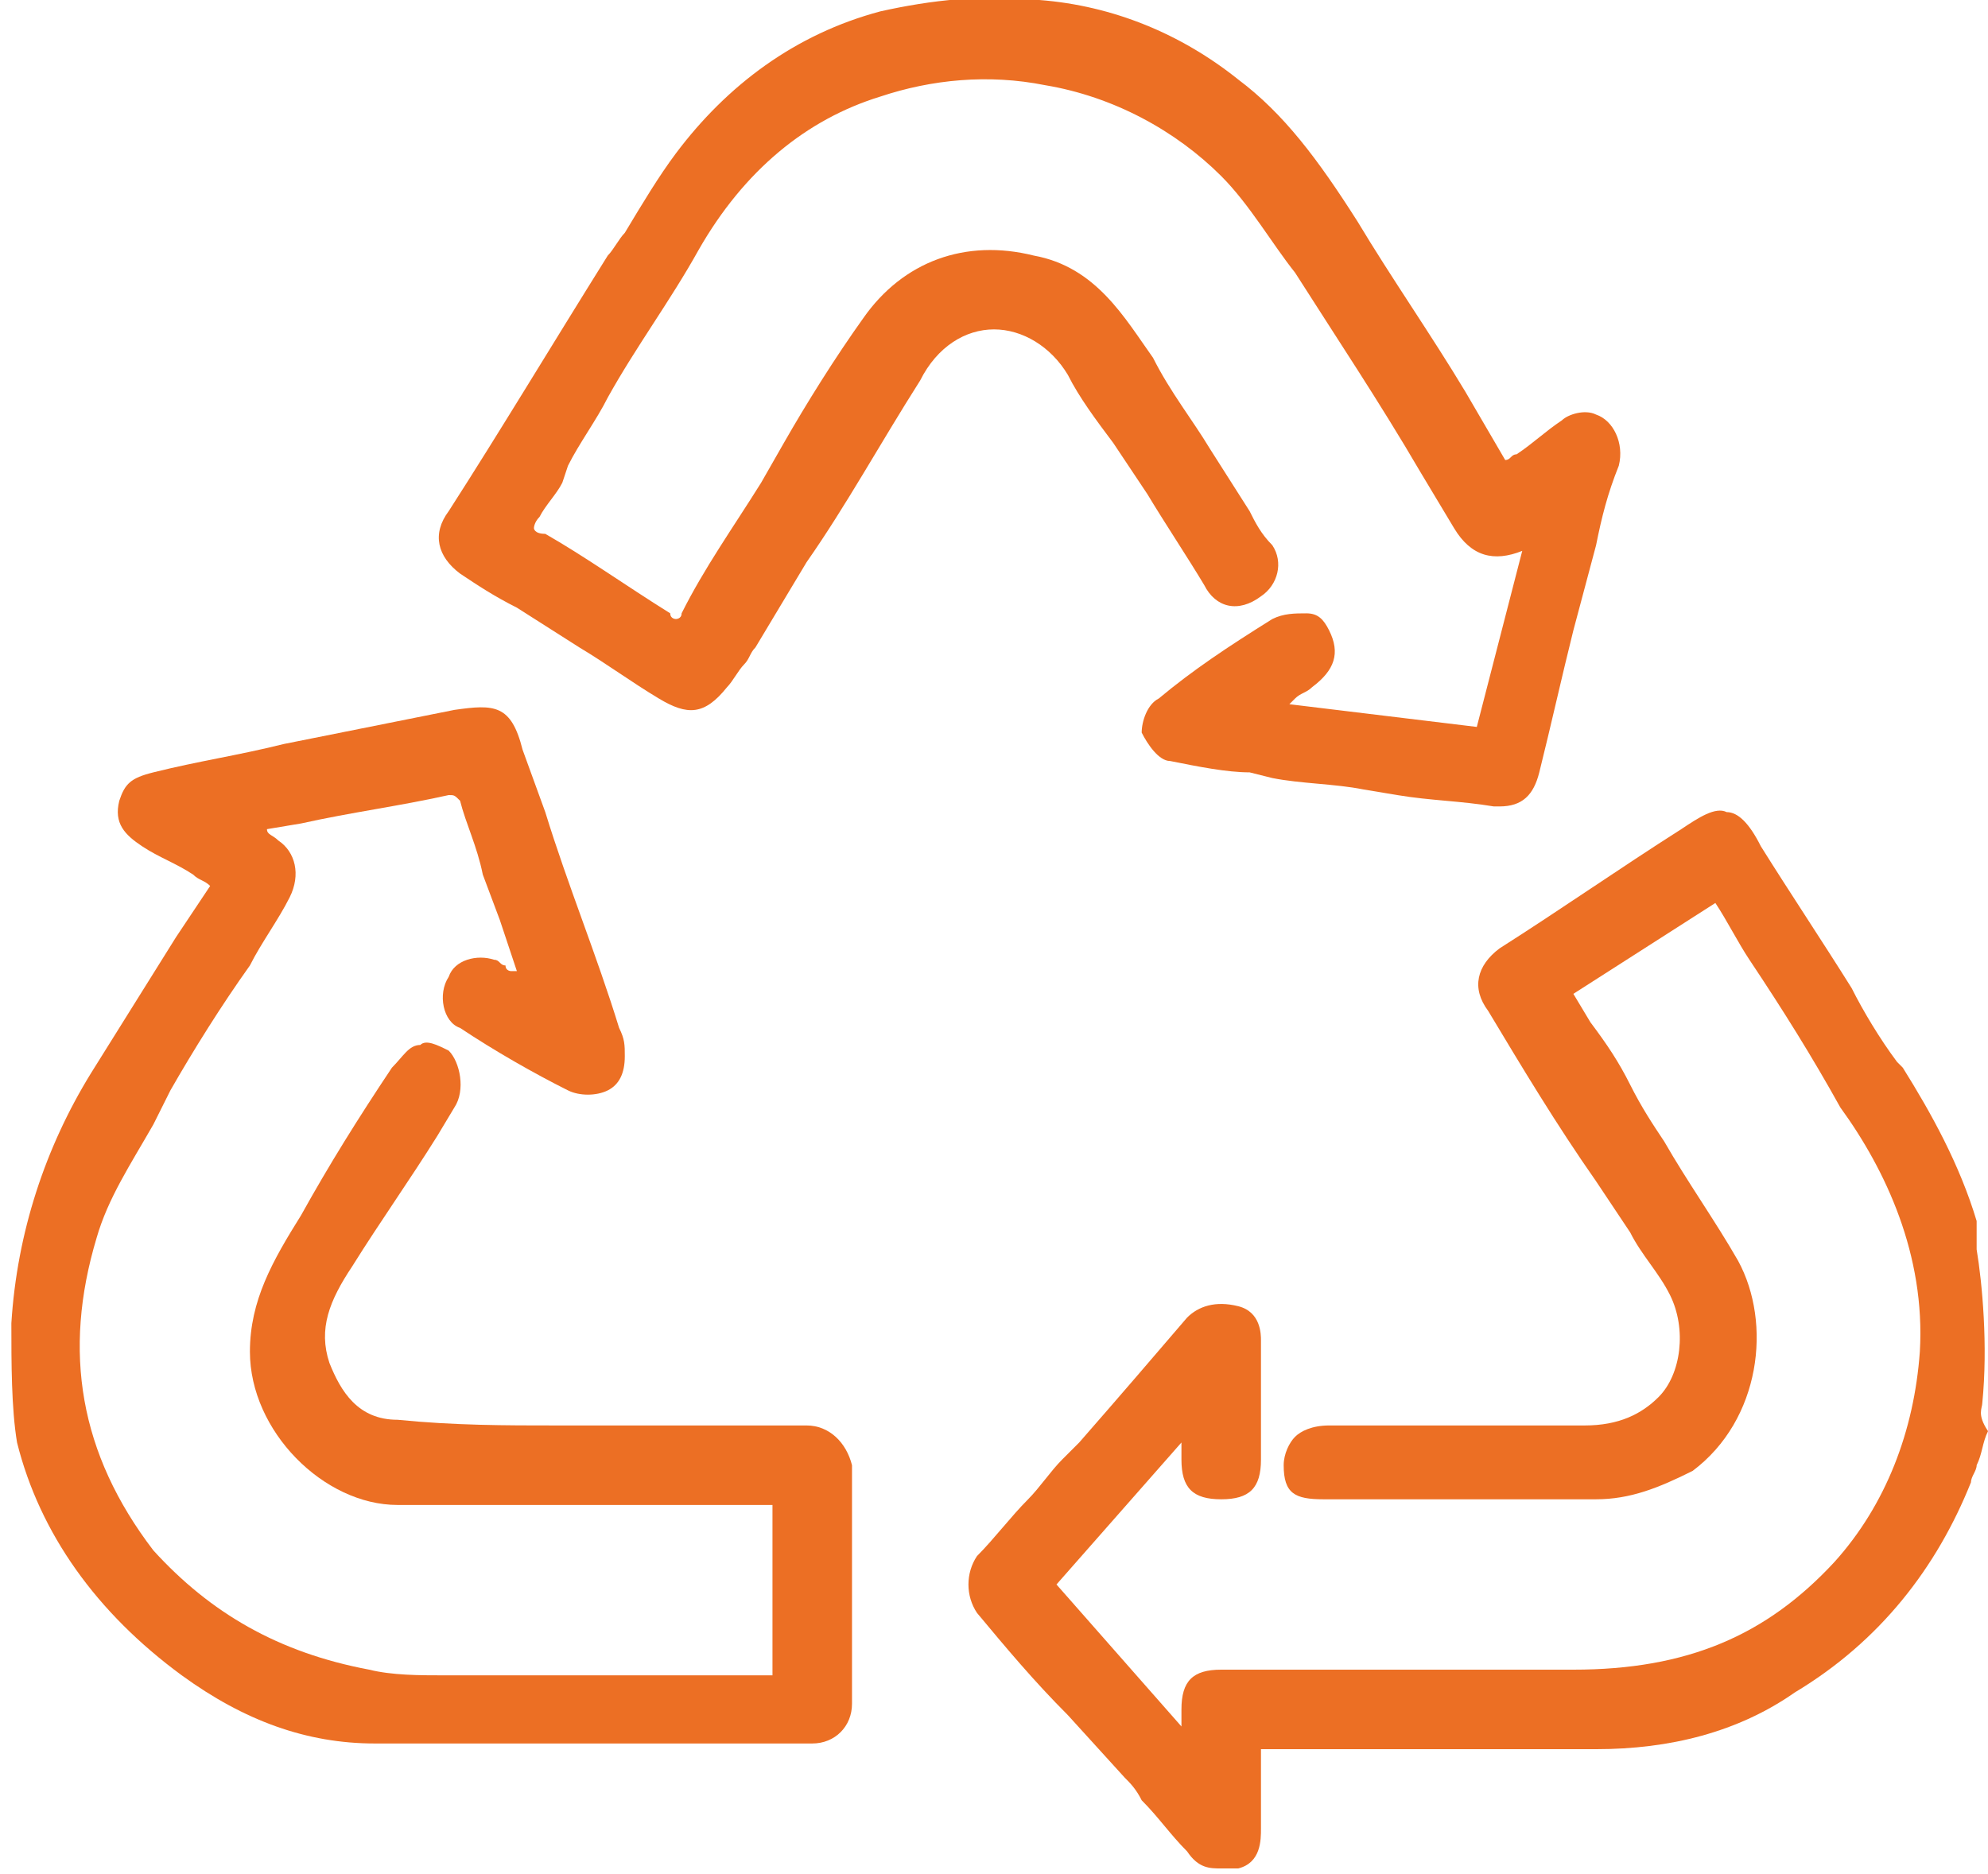
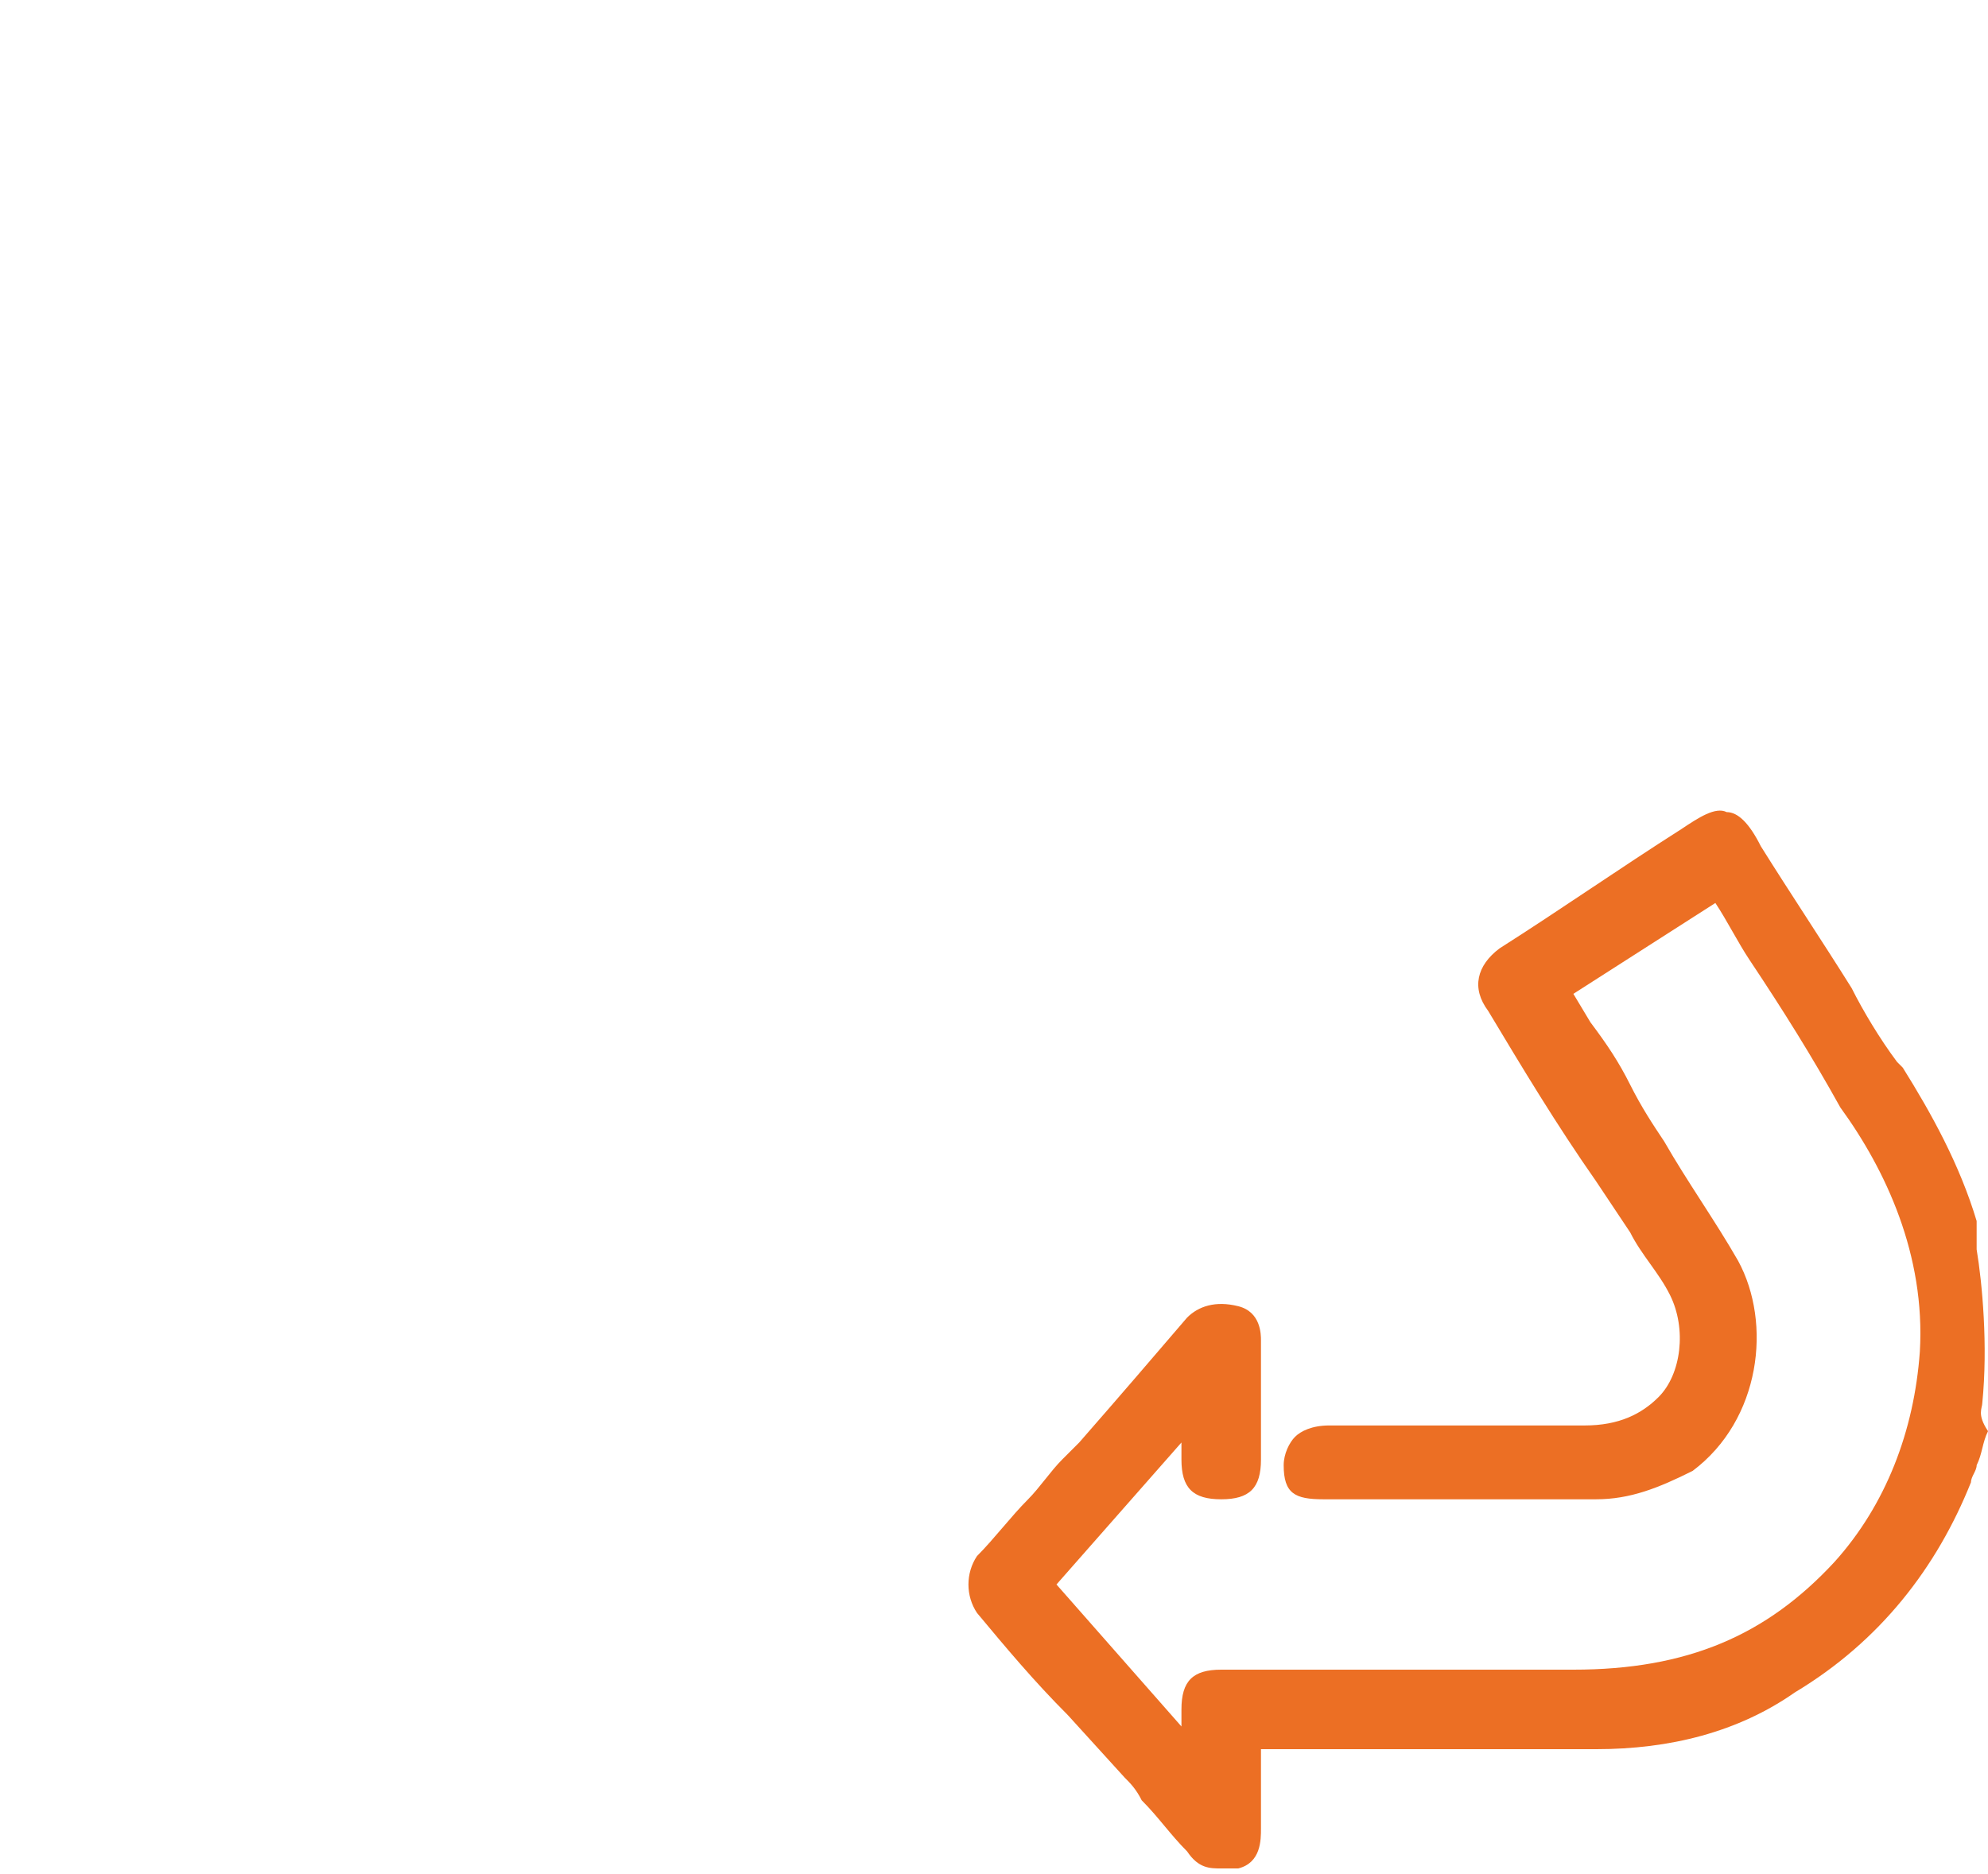
<svg xmlns="http://www.w3.org/2000/svg" id="Layer_1" x="0px" y="0px" viewBox="0 0 35 33" style="enable-background:new 0 0 35 33;" xml:space="preserve">
  <style type="text/css">	.st0{fill:#EC6F24;}</style>
-   <path class="st0" d="M17.5,5.8c0.5,0,1,0.3,1.3,0.8c0.2,0.4,0.5,0.8,0.8,1.2l0.6,0.9c0.3,0.5,0.7,1.1,1,1.6c0.2,0.4,0.6,0.5,1,0.2 c0.3-0.2,0.4-0.6,0.2-0.9C22.2,9.4,22.1,9.2,22,9l-0.7-1.1c-0.3-0.5-0.7-1-1-1.6c-0.5-0.7-1-1.6-2.1-1.8c-1.2-0.3-2.3,0.1-3,1.1 c-0.5,0.7-1,1.5-1.4,2.2l-0.4,0.7c-0.5,0.8-1,1.5-1.4,2.3c0,0.1-0.1,0.1-0.1,0.1c0,0-0.1,0-0.1-0.1c-0.8-0.5-1.5-1-2.2-1.4 C9.4,9.4,9.4,9.3,9.4,9.3c0,0,0-0.1,0.1-0.2c0.1-0.2,0.3-0.4,0.4-0.6L10,8.2c0.2-0.4,0.5-0.8,0.7-1.2c0.5-0.9,1.1-1.7,1.6-2.6 c0.8-1.4,1.9-2.3,3.2-2.7c0.9-0.3,1.9-0.4,2.9-0.2c1.2,0.2,2.3,0.8,3.1,1.6c0.5,0.5,0.9,1.2,1.3,1.7c0.7,1.1,1.5,2.3,2.2,3.5l0.6,1 c0.3,0.5,0.7,0.6,1.2,0.4L26,12.8l-3.3-0.4l0.1-0.1c0.1-0.1,0.2-0.1,0.3-0.2c0.4-0.3,0.5-0.6,0.3-1c-0.1-0.2-0.2-0.3-0.4-0.3 c-0.2,0-0.4,0-0.6,0.1c-0.8,0.5-1.4,0.9-2,1.4c-0.2,0.1-0.3,0.4-0.3,0.6c0.1,0.2,0.3,0.5,0.5,0.5c0.5,0.1,1,0.2,1.4,0.2l0.4,0.1 c0.5,0.1,1.1,0.1,1.6,0.2l0.6,0.1c0.6,0.1,1.1,0.1,1.7,0.2c0,0,0.1,0,0.1,0c0.4,0,0.6-0.2,0.7-0.6c0.2-0.8,0.4-1.7,0.6-2.5l0.4-1.5 c0.1-0.5,0.2-0.9,0.4-1.4c0.1-0.4-0.1-0.8-0.4-0.9c-0.2-0.1-0.5,0-0.6,0.1C27.2,7.6,27,7.8,26.7,8c-0.1,0-0.1,0.1-0.2,0.1l-0.7-1.2 c-0.6-1-1.3-2-1.9-3c-0.7-1.1-1.3-1.9-2.1-2.5c-1-0.8-2.2-1.3-3.5-1.4c-1-0.1-1.9,0-2.8,0.2c-1.5,0.4-2.7,1.3-3.6,2.5 c-0.3,0.4-0.6,0.9-0.9,1.4c-0.1,0.1-0.2,0.3-0.3,0.4C9.7,6.1,8.8,7.6,7.9,9c-0.3,0.4-0.2,0.8,0.2,1.1c0.3,0.2,0.6,0.4,1,0.6l1.1,0.7 c0.5,0.3,0.9,0.6,1.4,0.9c0.5,0.3,0.8,0.3,1.2-0.2c0.1-0.1,0.2-0.3,0.3-0.4c0.1-0.1,0.1-0.2,0.2-0.3c0.3-0.5,0.6-1,0.9-1.5 c0.7-1,1.3-2.1,2-3.2C16.5,6.1,17,5.8,17.5,5.8C17.5,5.8,17.5,5.8,17.5,5.8z" />
-   <path class="st0" d="M14.2,25.1l-1.3,0c-1,0-2.1,0-3.1,0c-0.9,0-1.8,0-2.8-0.1c-0.7,0-1-0.5-1.2-1c-0.2-0.6,0-1.1,0.4-1.7 c0.5-0.8,1-1.5,1.5-2.3L8,19.5c0.2-0.3,0.1-0.8-0.1-1c-0.2-0.1-0.4-0.2-0.5-0.1c-0.2,0-0.3,0.2-0.5,0.4c-0.6,0.9-1.1,1.7-1.6,2.6 c-0.5,0.8-0.9,1.5-0.9,2.4c0,1.4,1.3,2.7,2.6,2.7c0,0,0,0,0,0c1.5,0,2.9,0,4.4,0c0.6,0,1.2,0,1.9,0h0.3v3l-1.8,0c-1.3,0-2.6,0-4,0 c-0.4,0-0.9,0-1.3-0.1c-1.6-0.3-2.8-1-3.8-2.1c-1.3-1.7-1.6-3.5-1-5.5c0.2-0.7,0.6-1.3,1-2c0.1-0.2,0.2-0.4,0.3-0.6 c0.4-0.7,0.9-1.5,1.4-2.2c0.2-0.4,0.5-0.8,0.7-1.2c0.2-0.4,0.1-0.8-0.2-1c-0.1-0.1-0.2-0.1-0.2-0.2l0.6-0.1C6.2,14.3,7,14.2,7.9,14 C8,14,8,14,8.1,14.1c0.1,0.4,0.3,0.8,0.4,1.3l0.3,0.8c0.1,0.3,0.2,0.6,0.3,0.9l0,0c0,0,0,0-0.1,0c0,0-0.1,0-0.1-0.1 c-0.1,0-0.1-0.1-0.2-0.1c-0.3-0.1-0.7,0-0.8,0.3c-0.2,0.3-0.1,0.8,0.2,0.9c0.6,0.4,1.3,0.8,1.9,1.1c0.2,0.1,0.5,0.1,0.7,0 c0.2-0.1,0.3-0.3,0.3-0.6c0-0.2,0-0.3-0.1-0.5c-0.4-1.3-0.9-2.5-1.3-3.8l-0.4-1.1C9,12.4,8.7,12.4,8,12.5c-1,0.2-2,0.4-3,0.6 c-0.8,0.2-1.5,0.3-2.3,0.5c-0.4,0.1-0.5,0.2-0.6,0.5c-0.1,0.4,0.1,0.6,0.4,0.8c0.3,0.2,0.6,0.3,0.9,0.5c0.1,0.1,0.2,0.1,0.3,0.2 c-0.2,0.3-0.4,0.6-0.6,0.9c-0.5,0.8-1,1.6-1.5,2.4c0,0,0,0,0,0c-0.8,1.3-1.3,2.8-1.4,4.4c0,0.7,0,1.5,0.1,2.1c0.4,1.6,1.4,3,2.9,4.1 c1.1,0.8,2.2,1.2,3.4,1.2c1.1,0,2.1,0,3.2,0c0.8,0,1.5,0,2.3,0c0.7,0,1.4,0,2.2,0c0.4,0,0.7-0.3,0.7-0.7l0-4.2 C14.9,25.4,14.6,25.1,14.2,25.1z" />
  <path class="st0" d="M34.5,26c0-0.1,0.1-0.2,0.1-0.3C34.6,25.9,34.5,26,34.5,26z" />
  <path class="st0" d="M34.9,24.7c0.1-1,0-2.1-0.1-2.7l0-0.1c0,0,0,0,0-0.1c0,0,0-0.1,0-0.1c0-0.1,0-0.2,0-0.2l0,0 c-0.3-1-0.8-1.9-1.3-2.7l-0.1-0.1c-0.3-0.4-0.6-0.9-0.8-1.3c-0.5-0.8-1.1-1.7-1.6-2.5c-0.2-0.4-0.4-0.6-0.6-0.6 c-0.2-0.1-0.5,0.1-0.8,0.3c-1.1,0.7-2.1,1.4-3.2,2.1c-0.4,0.3-0.5,0.7-0.2,1.1c0.6,1,1.2,2,1.9,3c0.2,0.3,0.4,0.6,0.6,0.9 c0.2,0.4,0.5,0.7,0.7,1.1c0.3,0.6,0.2,1.4-0.2,1.8c-0.3,0.3-0.7,0.5-1.3,0.5c-1.1,0-2.2,0-3.2,0l-1.3,0c-0.3,0-0.5,0.1-0.6,0.2 c-0.1,0.1-0.2,0.3-0.2,0.5c0,0.5,0.2,0.6,0.7,0.6l1.5,0c1.1,0,2.2,0,3.3,0c0,0,0,0,0,0c0.6,0,1.1-0.2,1.7-0.5 c1.2-0.9,1.4-2.6,0.8-3.7c-0.4-0.7-0.9-1.4-1.3-2.1c-0.2-0.3-0.4-0.6-0.6-1c-0.2-0.4-0.4-0.7-0.7-1.1l-0.3-0.5l2.5-1.6 c0.2,0.3,0.4,0.7,0.6,1c0.6,0.9,1.1,1.7,1.6,2.6c0.8,1.1,1.5,2.6,1.4,4.3c-0.1,1.4-0.6,2.7-1.5,3.7c-1.2,1.3-2.6,1.9-4.6,1.9 c-1.4,0-2.8,0-4.2,0c-0.7,0-1.3,0-2,0c-0.5,0-0.7,0.2-0.7,0.7v0.3l-2.2-2.5l2.2-2.5v0.3c0,0.5,0.2,0.7,0.7,0.7 c0.5,0,0.7-0.2,0.7-0.7c0-0.3,0-0.5,0-0.8c0-0.4,0-0.9,0-1.3c0-0.1,0-0.5-0.4-0.6c-0.4-0.1-0.7,0-0.9,0.2c-0.6,0.7-1.2,1.4-1.9,2.2 l-0.3,0.3c-0.2,0.2-0.4,0.5-0.6,0.7c-0.3,0.3-0.6,0.7-0.9,1c-0.2,0.3-0.2,0.7,0,1c0.5,0.6,1,1.2,1.6,1.8l1,1.1 c0.1,0.1,0.2,0.2,0.3,0.4c0.3,0.3,0.5,0.6,0.8,0.9c0.2,0.3,0.4,0.3,0.6,0.3c0.1,0,0.2,0,0.3,0c0.4-0.1,0.4-0.5,0.4-0.7 c0-0.4,0-0.7,0-1.1l0-0.3h0.3c0.6,0,1.1,0,1.7,0c1.3,0,2.6,0,3.8,0c0,0,0.1,0,0.1,0c1.3,0,2.5-0.3,3.5-1c1.5-0.9,2.5-2.2,3.1-3.7 c0-0.1,0.1-0.2,0.1-0.3c0,0,0,0,0,0c0.1-0.2,0.1-0.4,0.2-0.6c0,0,0,0,0,0c0,0,0,0,0,0C34.8,24.9,34.9,24.8,34.9,24.7L34.9,24.7z" />
</svg>